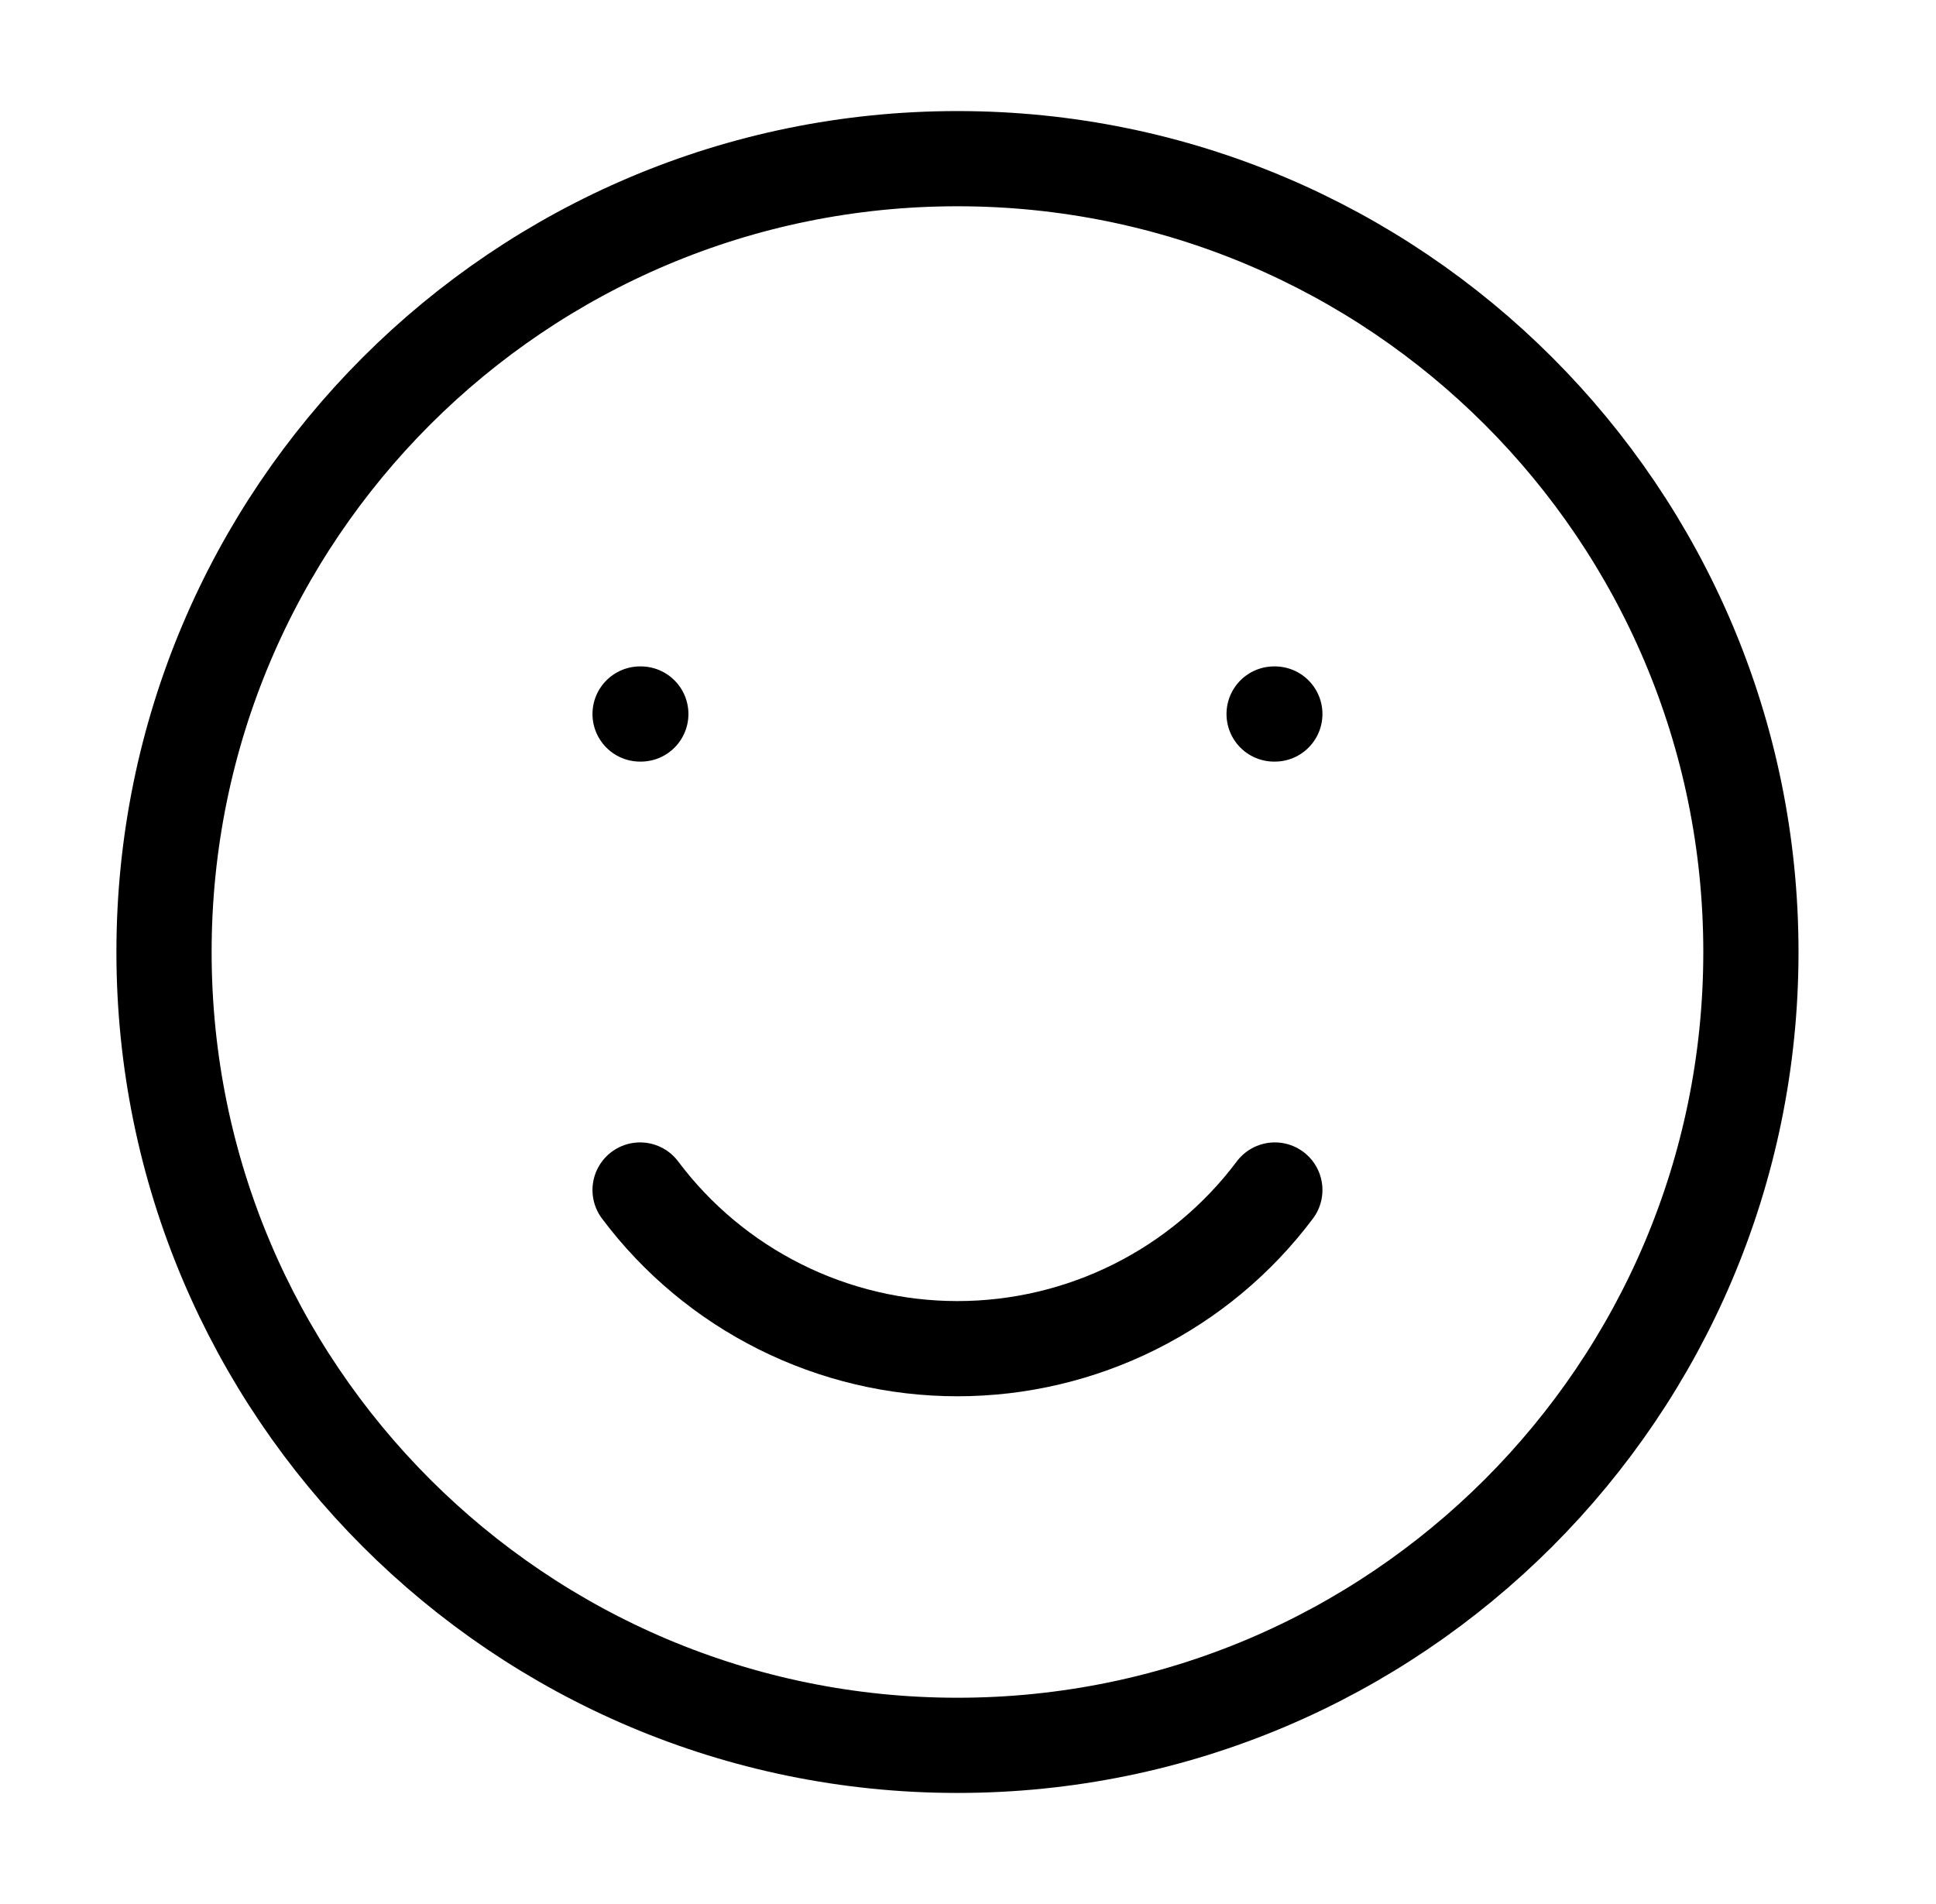
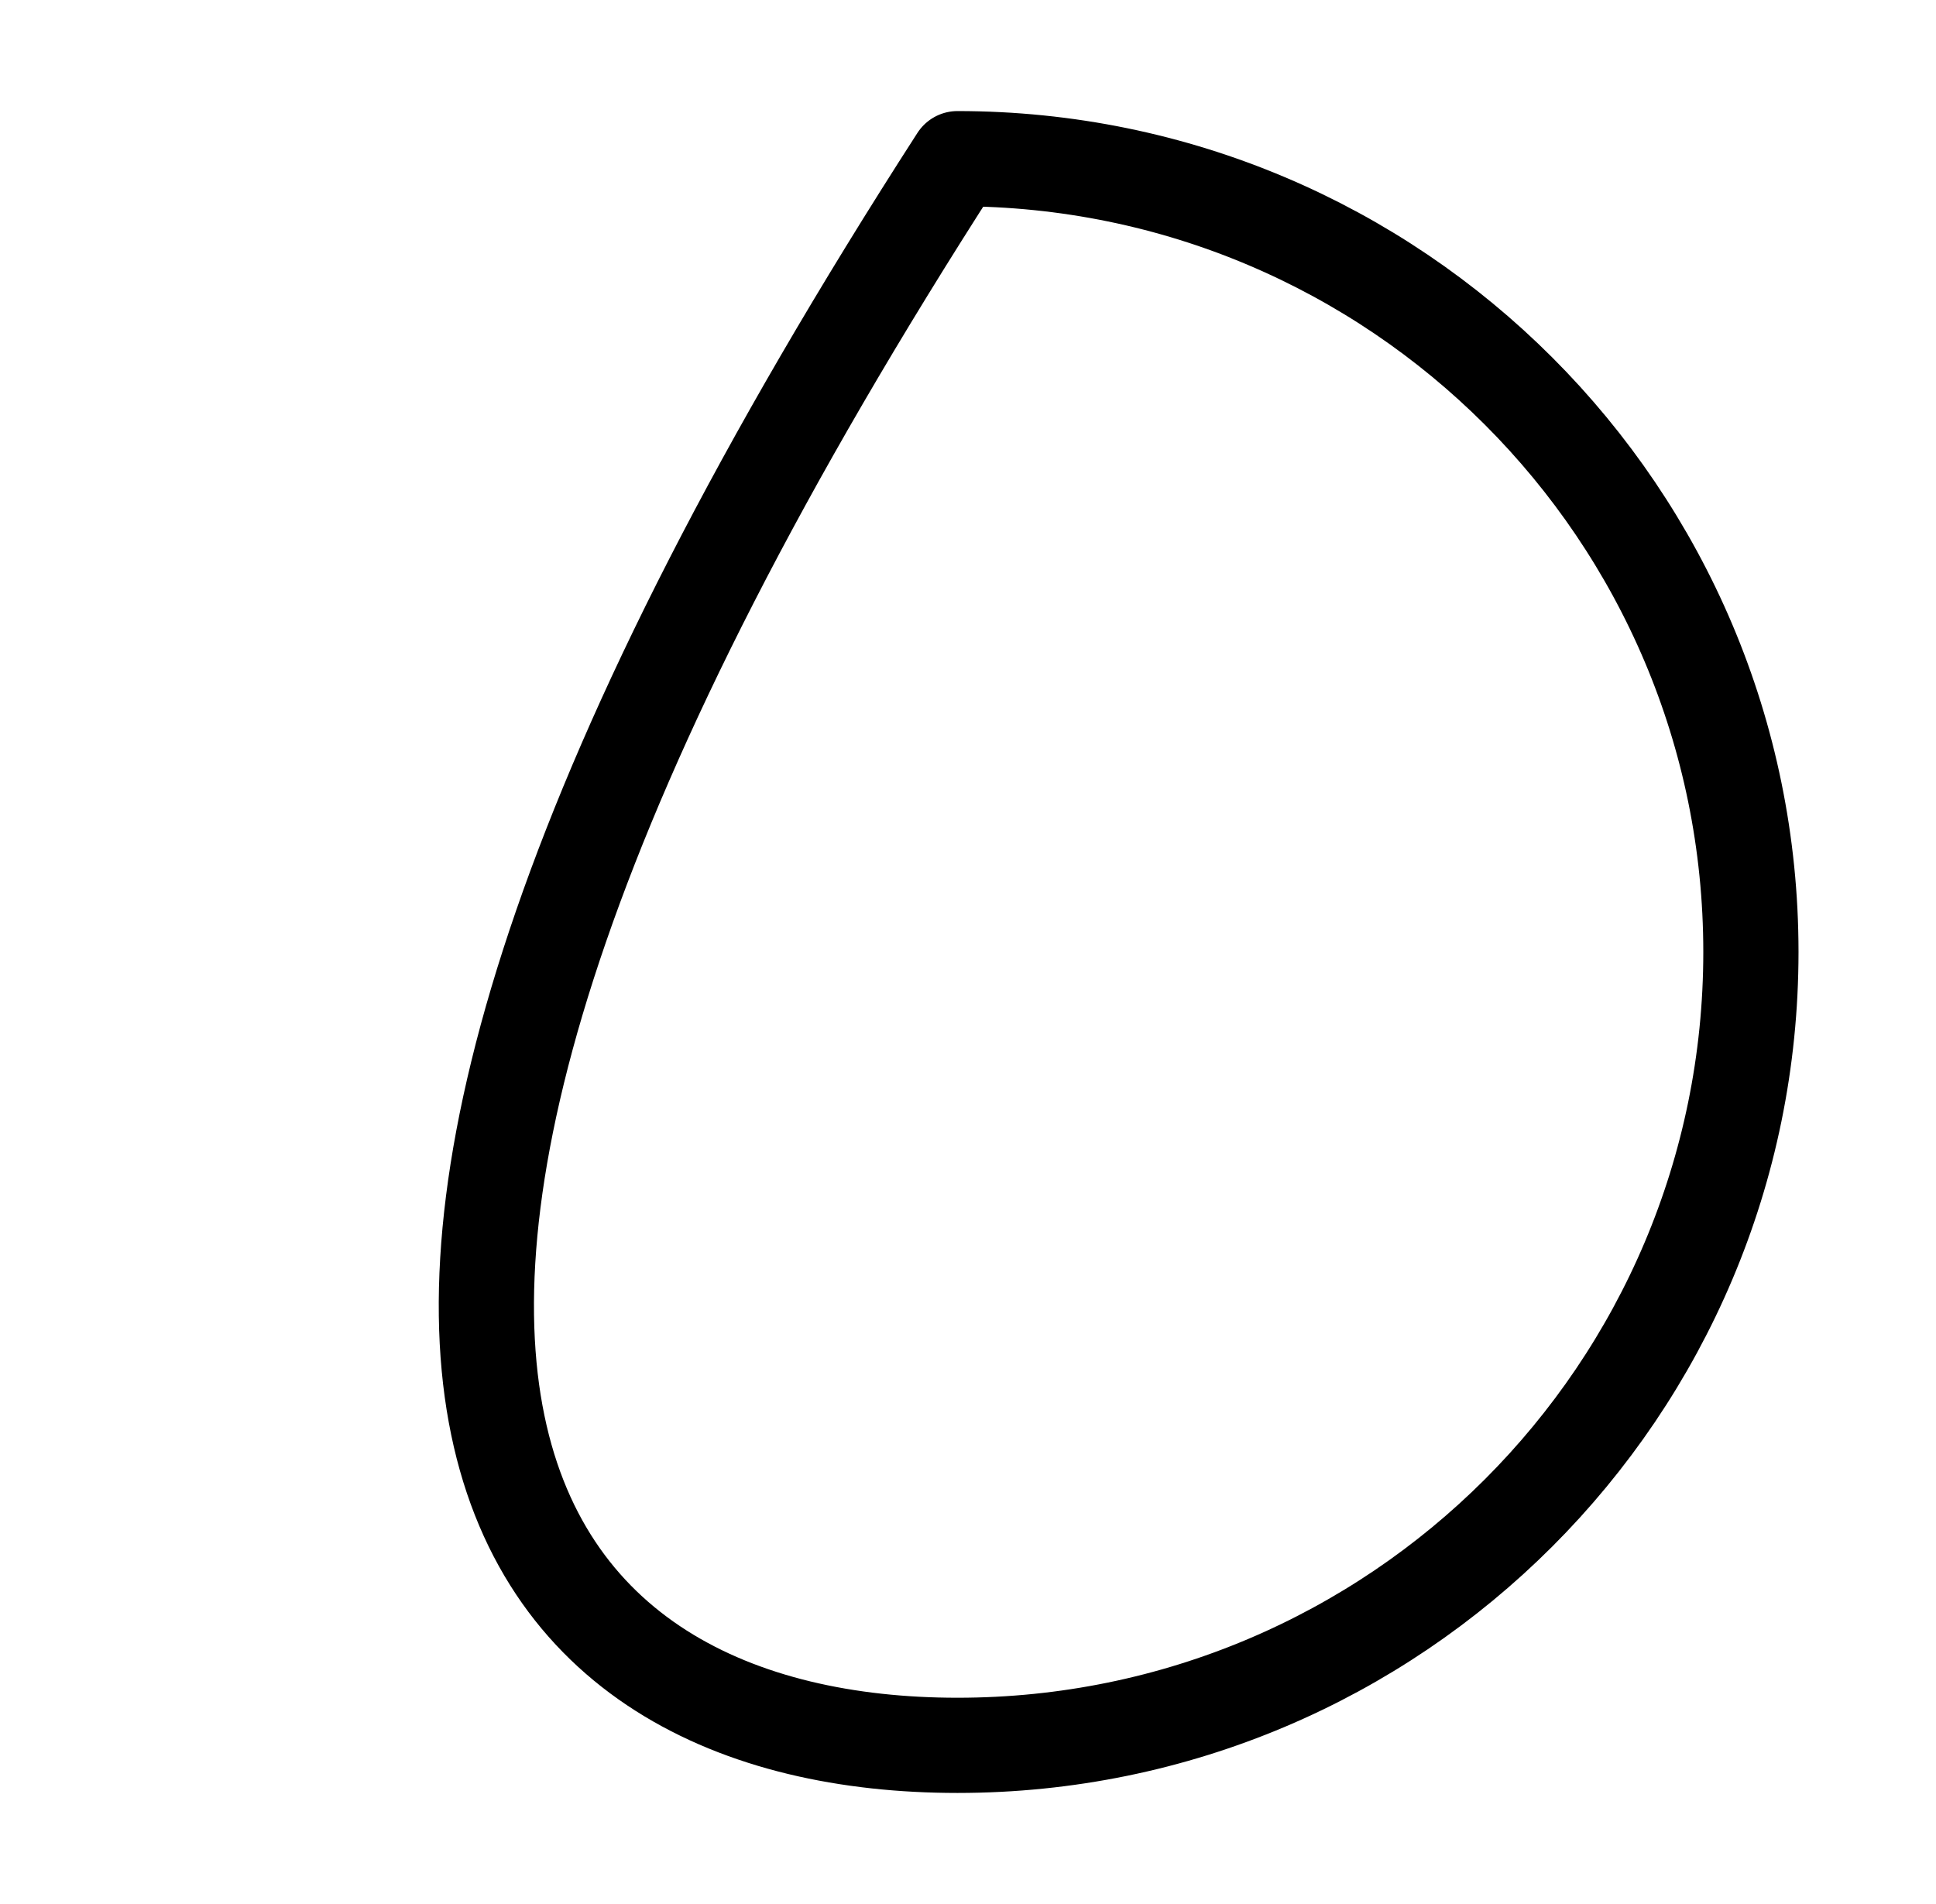
<svg xmlns="http://www.w3.org/2000/svg" width="61" height="60" viewBox="0 0 61 60" fill="none">
-   <path d="M30.168 55C43.975 55 55.168 43.807 55.168 30C55.168 16.193 43.975 5 30.168 5C16.361 5 5.168 16.193 5.168 30C5.168 43.807 16.361 55 30.168 55Z" stroke="#F53232" style="stroke:#F53232;stroke:color(display-p3 0.963 0.197 0.197);stroke-opacity:1;" stroke-width="3" stroke-linecap="round" stroke-linejoin="round" />
-   <path d="M20.168 37.5C21.332 39.053 22.842 40.312 24.578 41.18C26.314 42.048 28.227 42.5 30.168 42.5C32.108 42.5 34.022 42.048 35.758 41.18C37.494 40.312 39.004 39.053 40.168 37.5M20.191 22.5H20.168M40.168 22.5H40.145" stroke="#F53232" style="stroke:#F53232;stroke:color(display-p3 0.963 0.197 0.197);stroke-opacity:1;" stroke-width="3" stroke-linecap="round" stroke-linejoin="round" />
+   <path d="M30.168 55C43.975 55 55.168 43.807 55.168 30C55.168 16.193 43.975 5 30.168 5C5.168 43.807 16.361 55 30.168 55Z" stroke="#F53232" style="stroke:#F53232;stroke:color(display-p3 0.963 0.197 0.197);stroke-opacity:1;" stroke-width="3" stroke-linecap="round" stroke-linejoin="round" />
</svg>